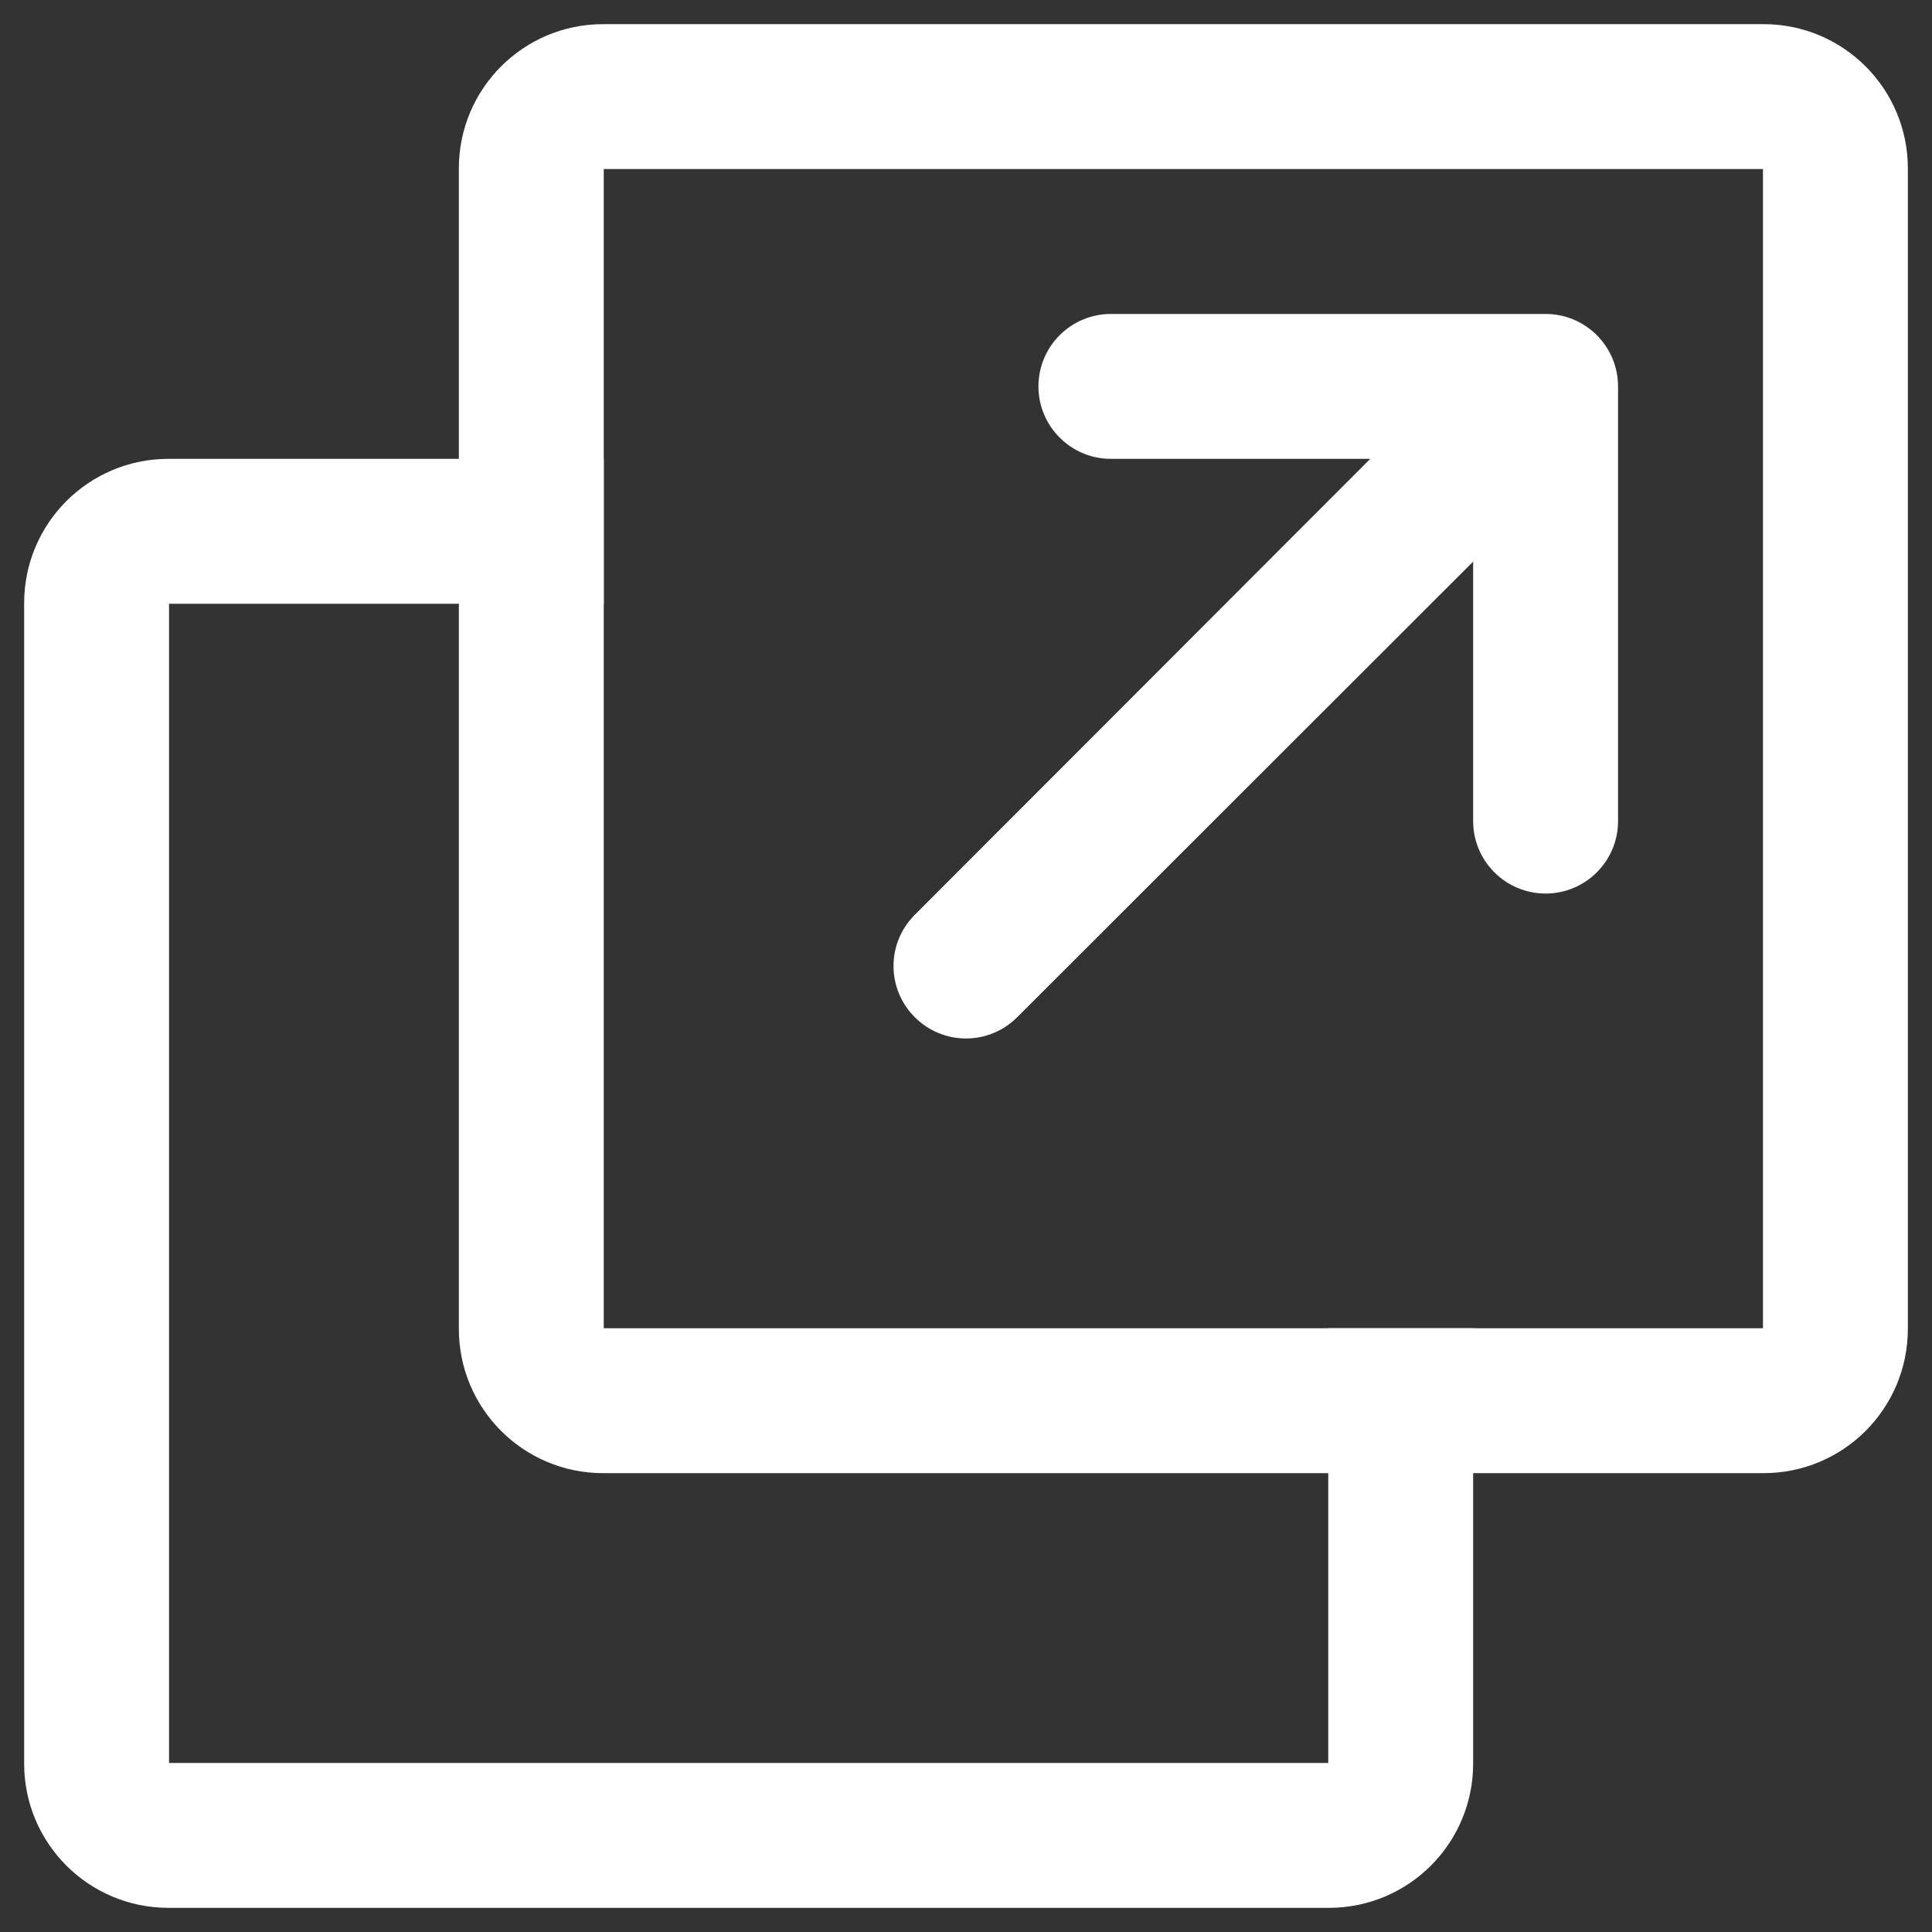
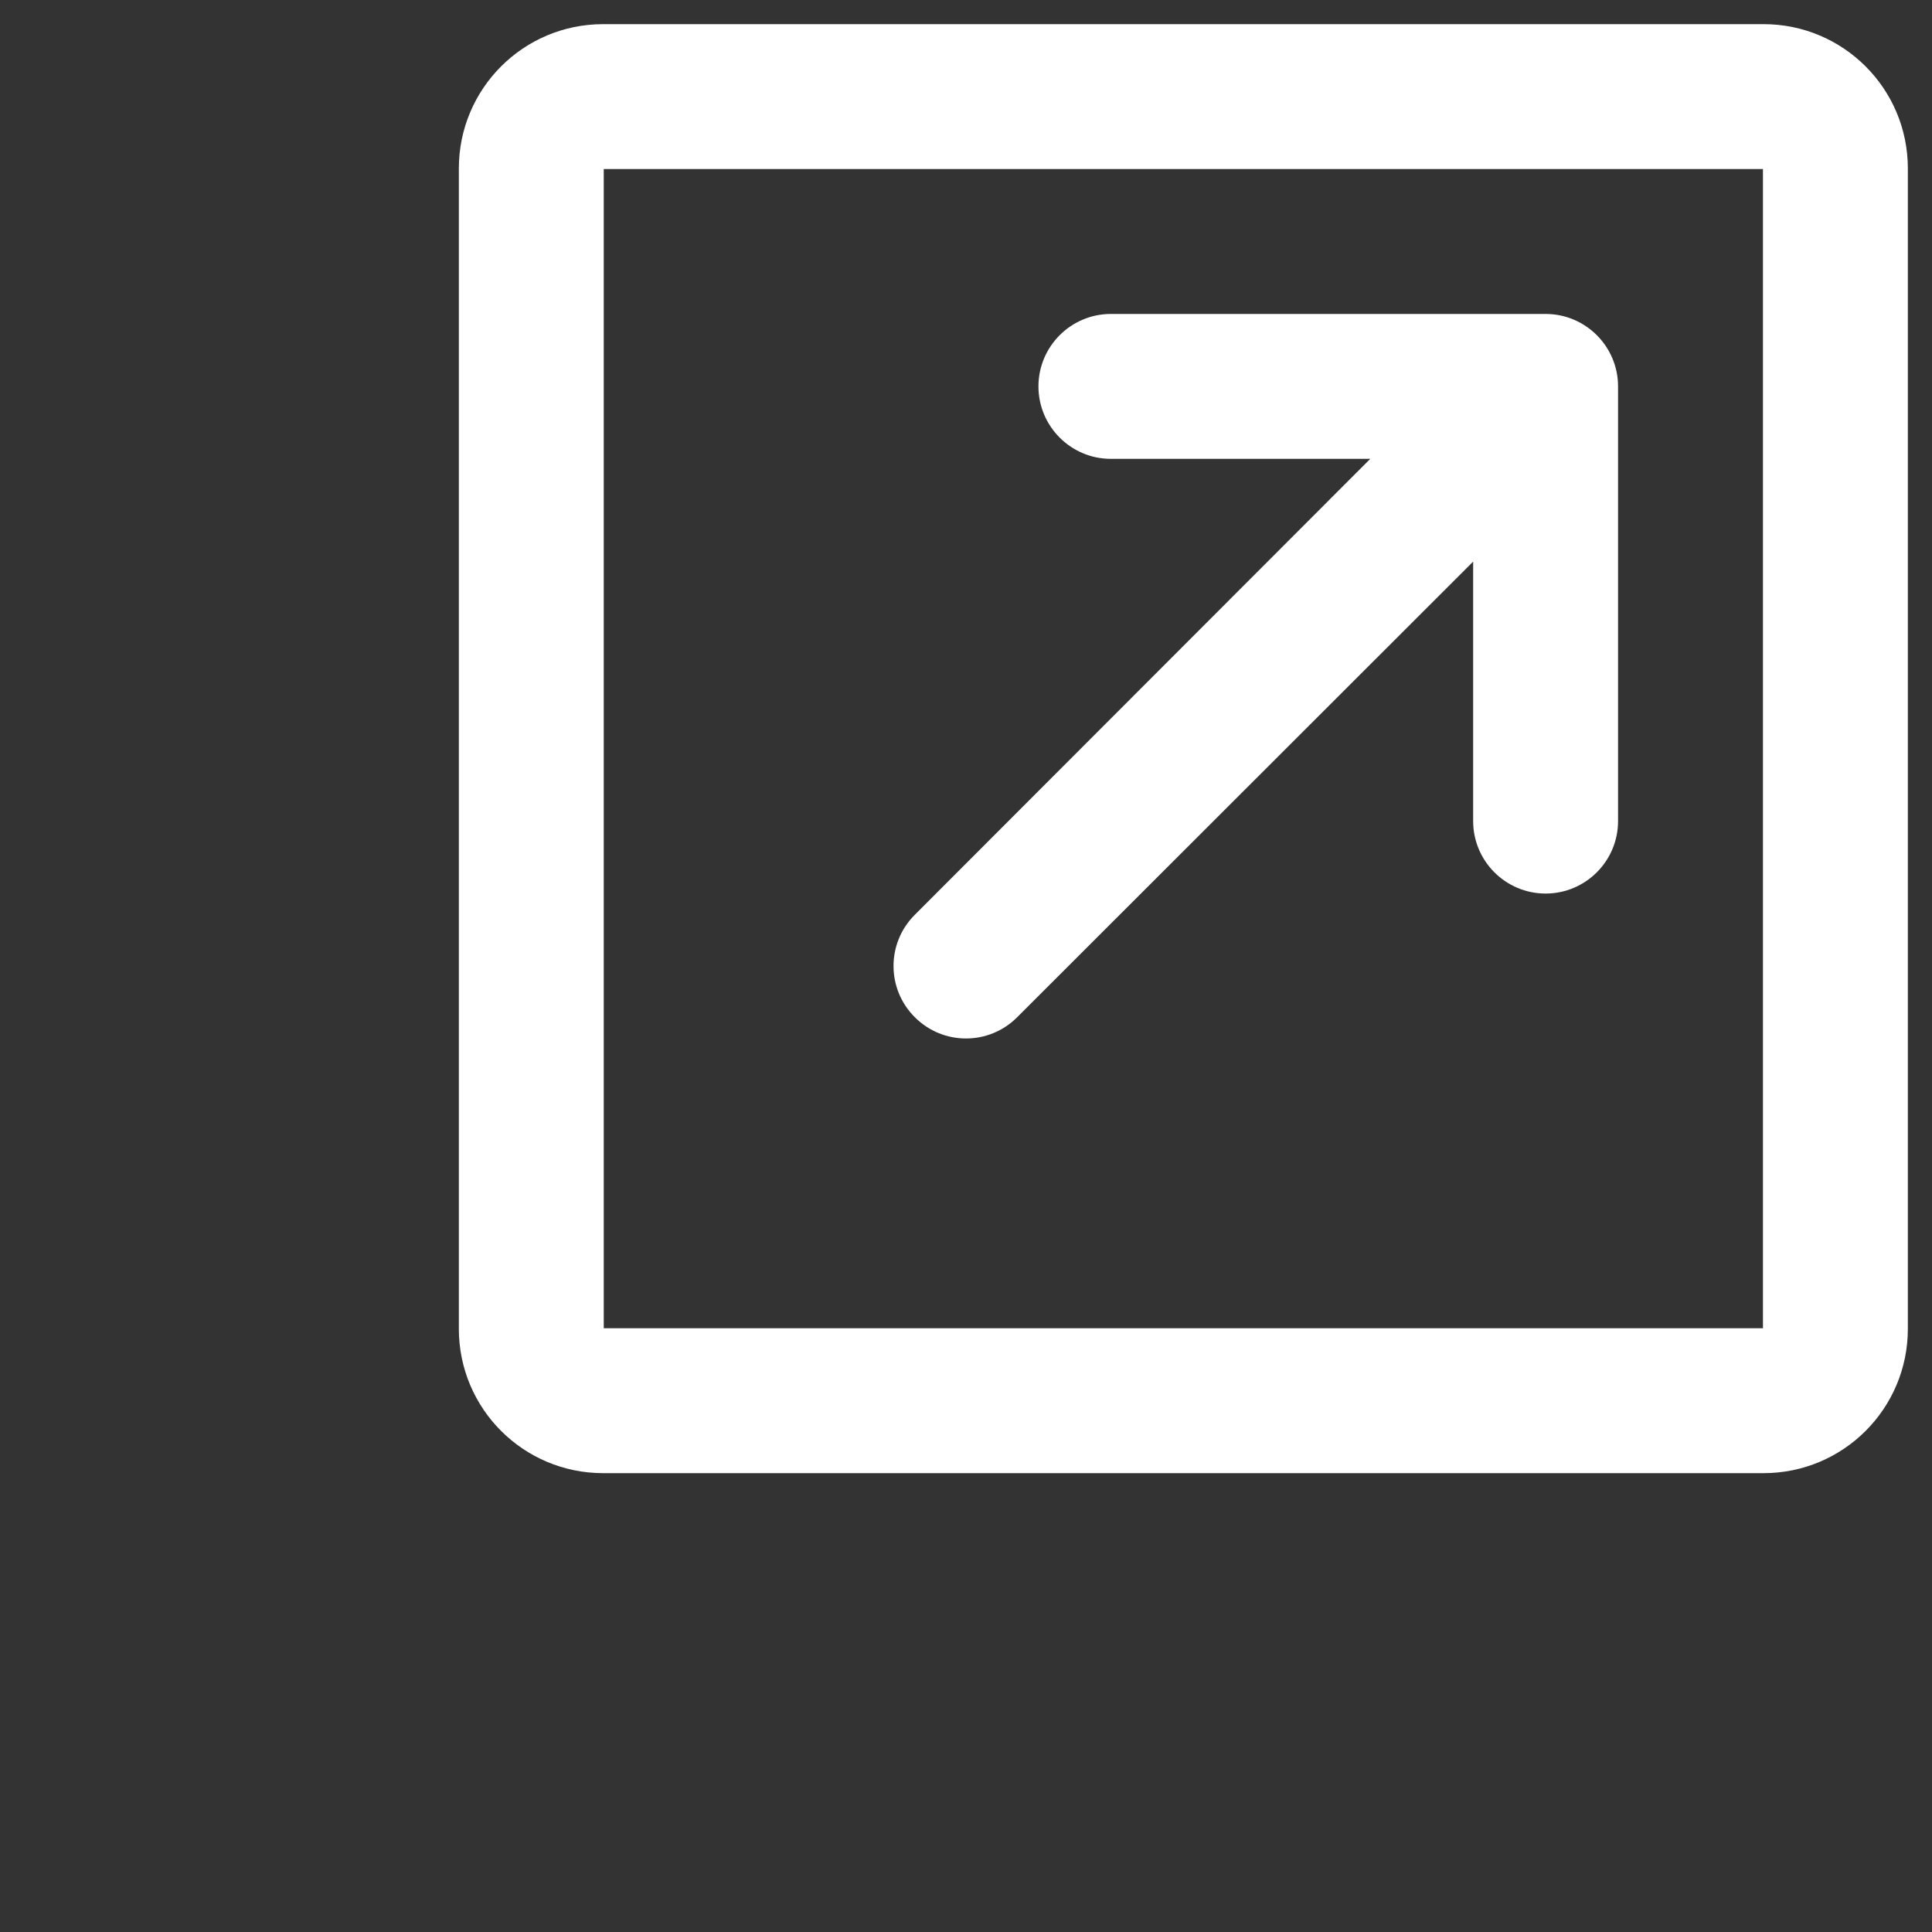
<svg xmlns="http://www.w3.org/2000/svg" width="16" height="16" viewBox="0 0 16 16" fill="none">
  <rect x="0" y="0" width="16" height="16" fill="#333333" stroke="none" />
  <path fill-rule="evenodd" clip-rule="evenodd" d="M12.8 7.4C13.131 7.4 13.4 7.131 13.4 6.8V3.2C13.4 2.869 13.131 2.6 12.8 2.6H9.2C8.869 2.6 8.6 2.869 8.6 3.2C8.6 3.531 8.869 3.8 9.2 3.8H11.348L7.576 7.576C7.341 7.81 7.341 8.19 7.576 8.424C7.81 8.659 8.19 8.659 8.424 8.424L12.2 4.651V6.8C12.2 7.131 12.469 7.4 12.8 7.4Z" fill="#FFFFFF" />
-   <path fill-rule="evenodd" clip-rule="evenodd" d="M12.2 11V14.605C12.2 15.265 11.666 15.8 11.005 15.8H1.395C0.735 15.8 0.2 15.266 0.2 14.605V4.995C0.2 4.335 0.734 3.8 1.395 3.8H5V5H1.4V14.6H11V11H12.2Z" fill="#FFFFFF" />
  <path fill-rule="evenodd" clip-rule="evenodd" d="M14.605 0.2C15.265 0.2 15.8 0.734 15.8 1.395V11.005C15.8 11.665 15.266 12.2 14.605 12.2H4.995C4.335 12.2 3.8 11.666 3.8 11.005V1.395C3.8 0.735 4.334 0.2 4.995 0.2L14.605 0.2ZM5 1.4H14.6V11H5V1.4Z" fill="#FFFFFF" />
</svg>